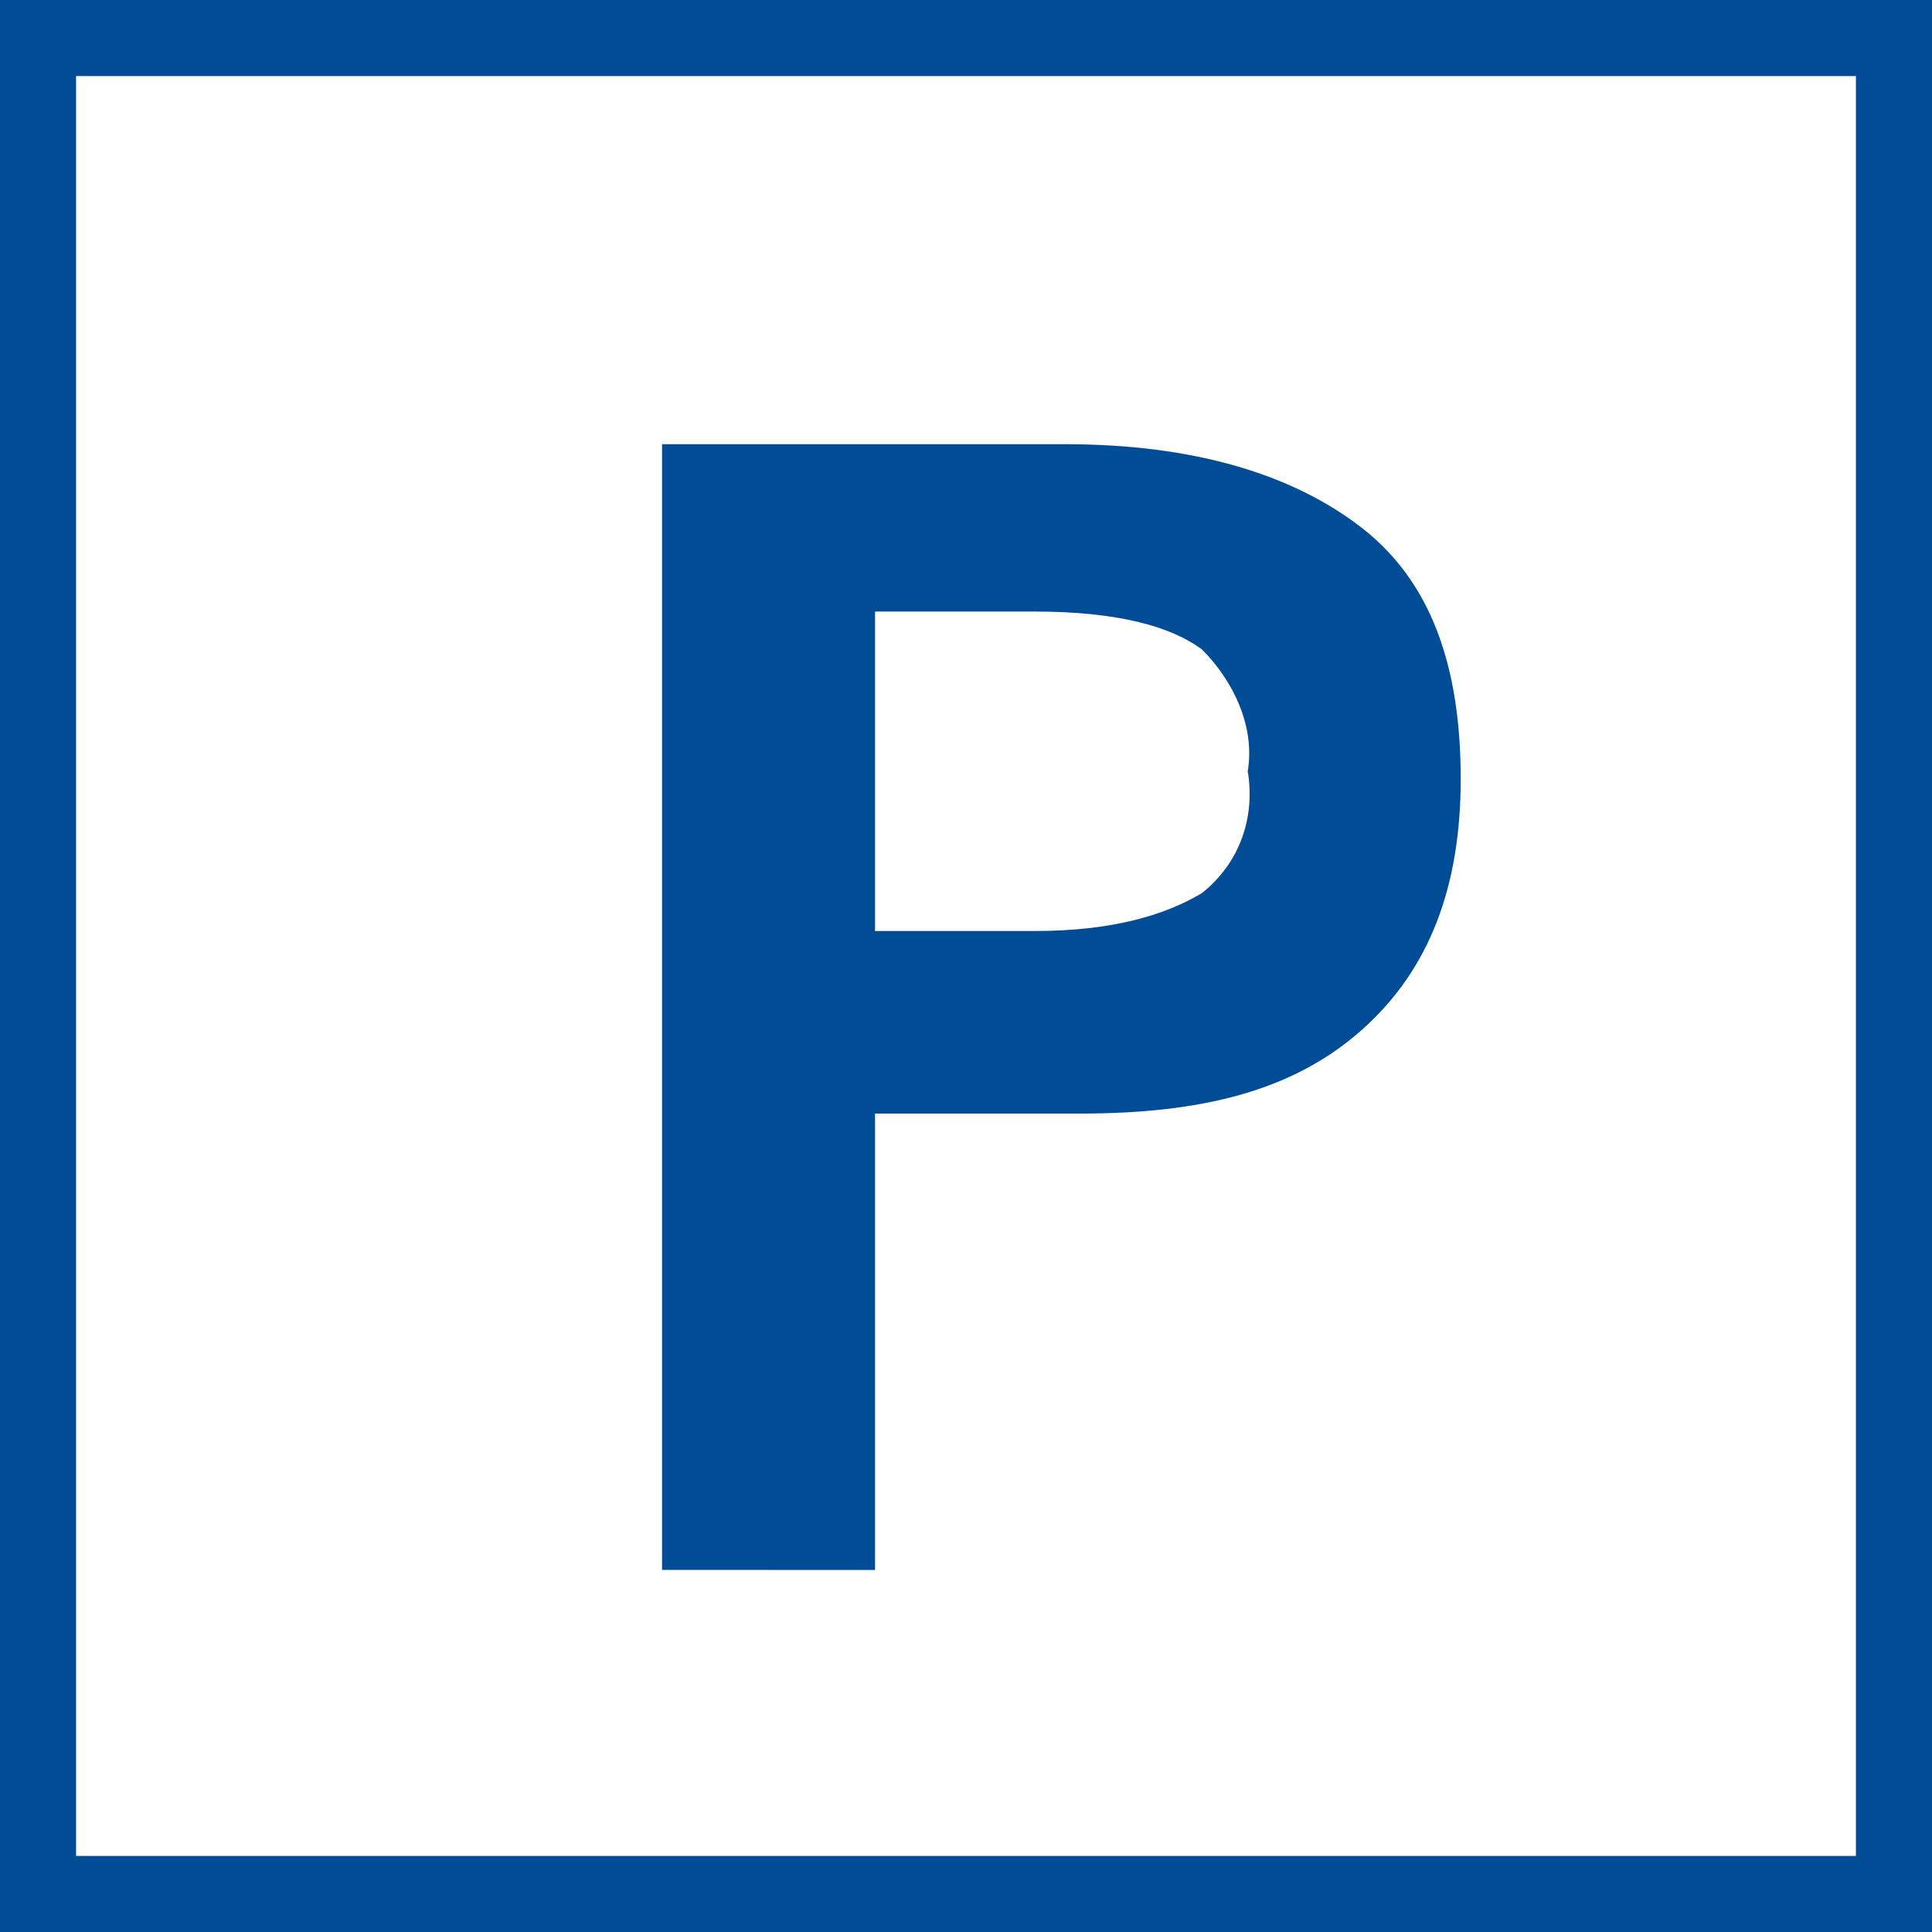
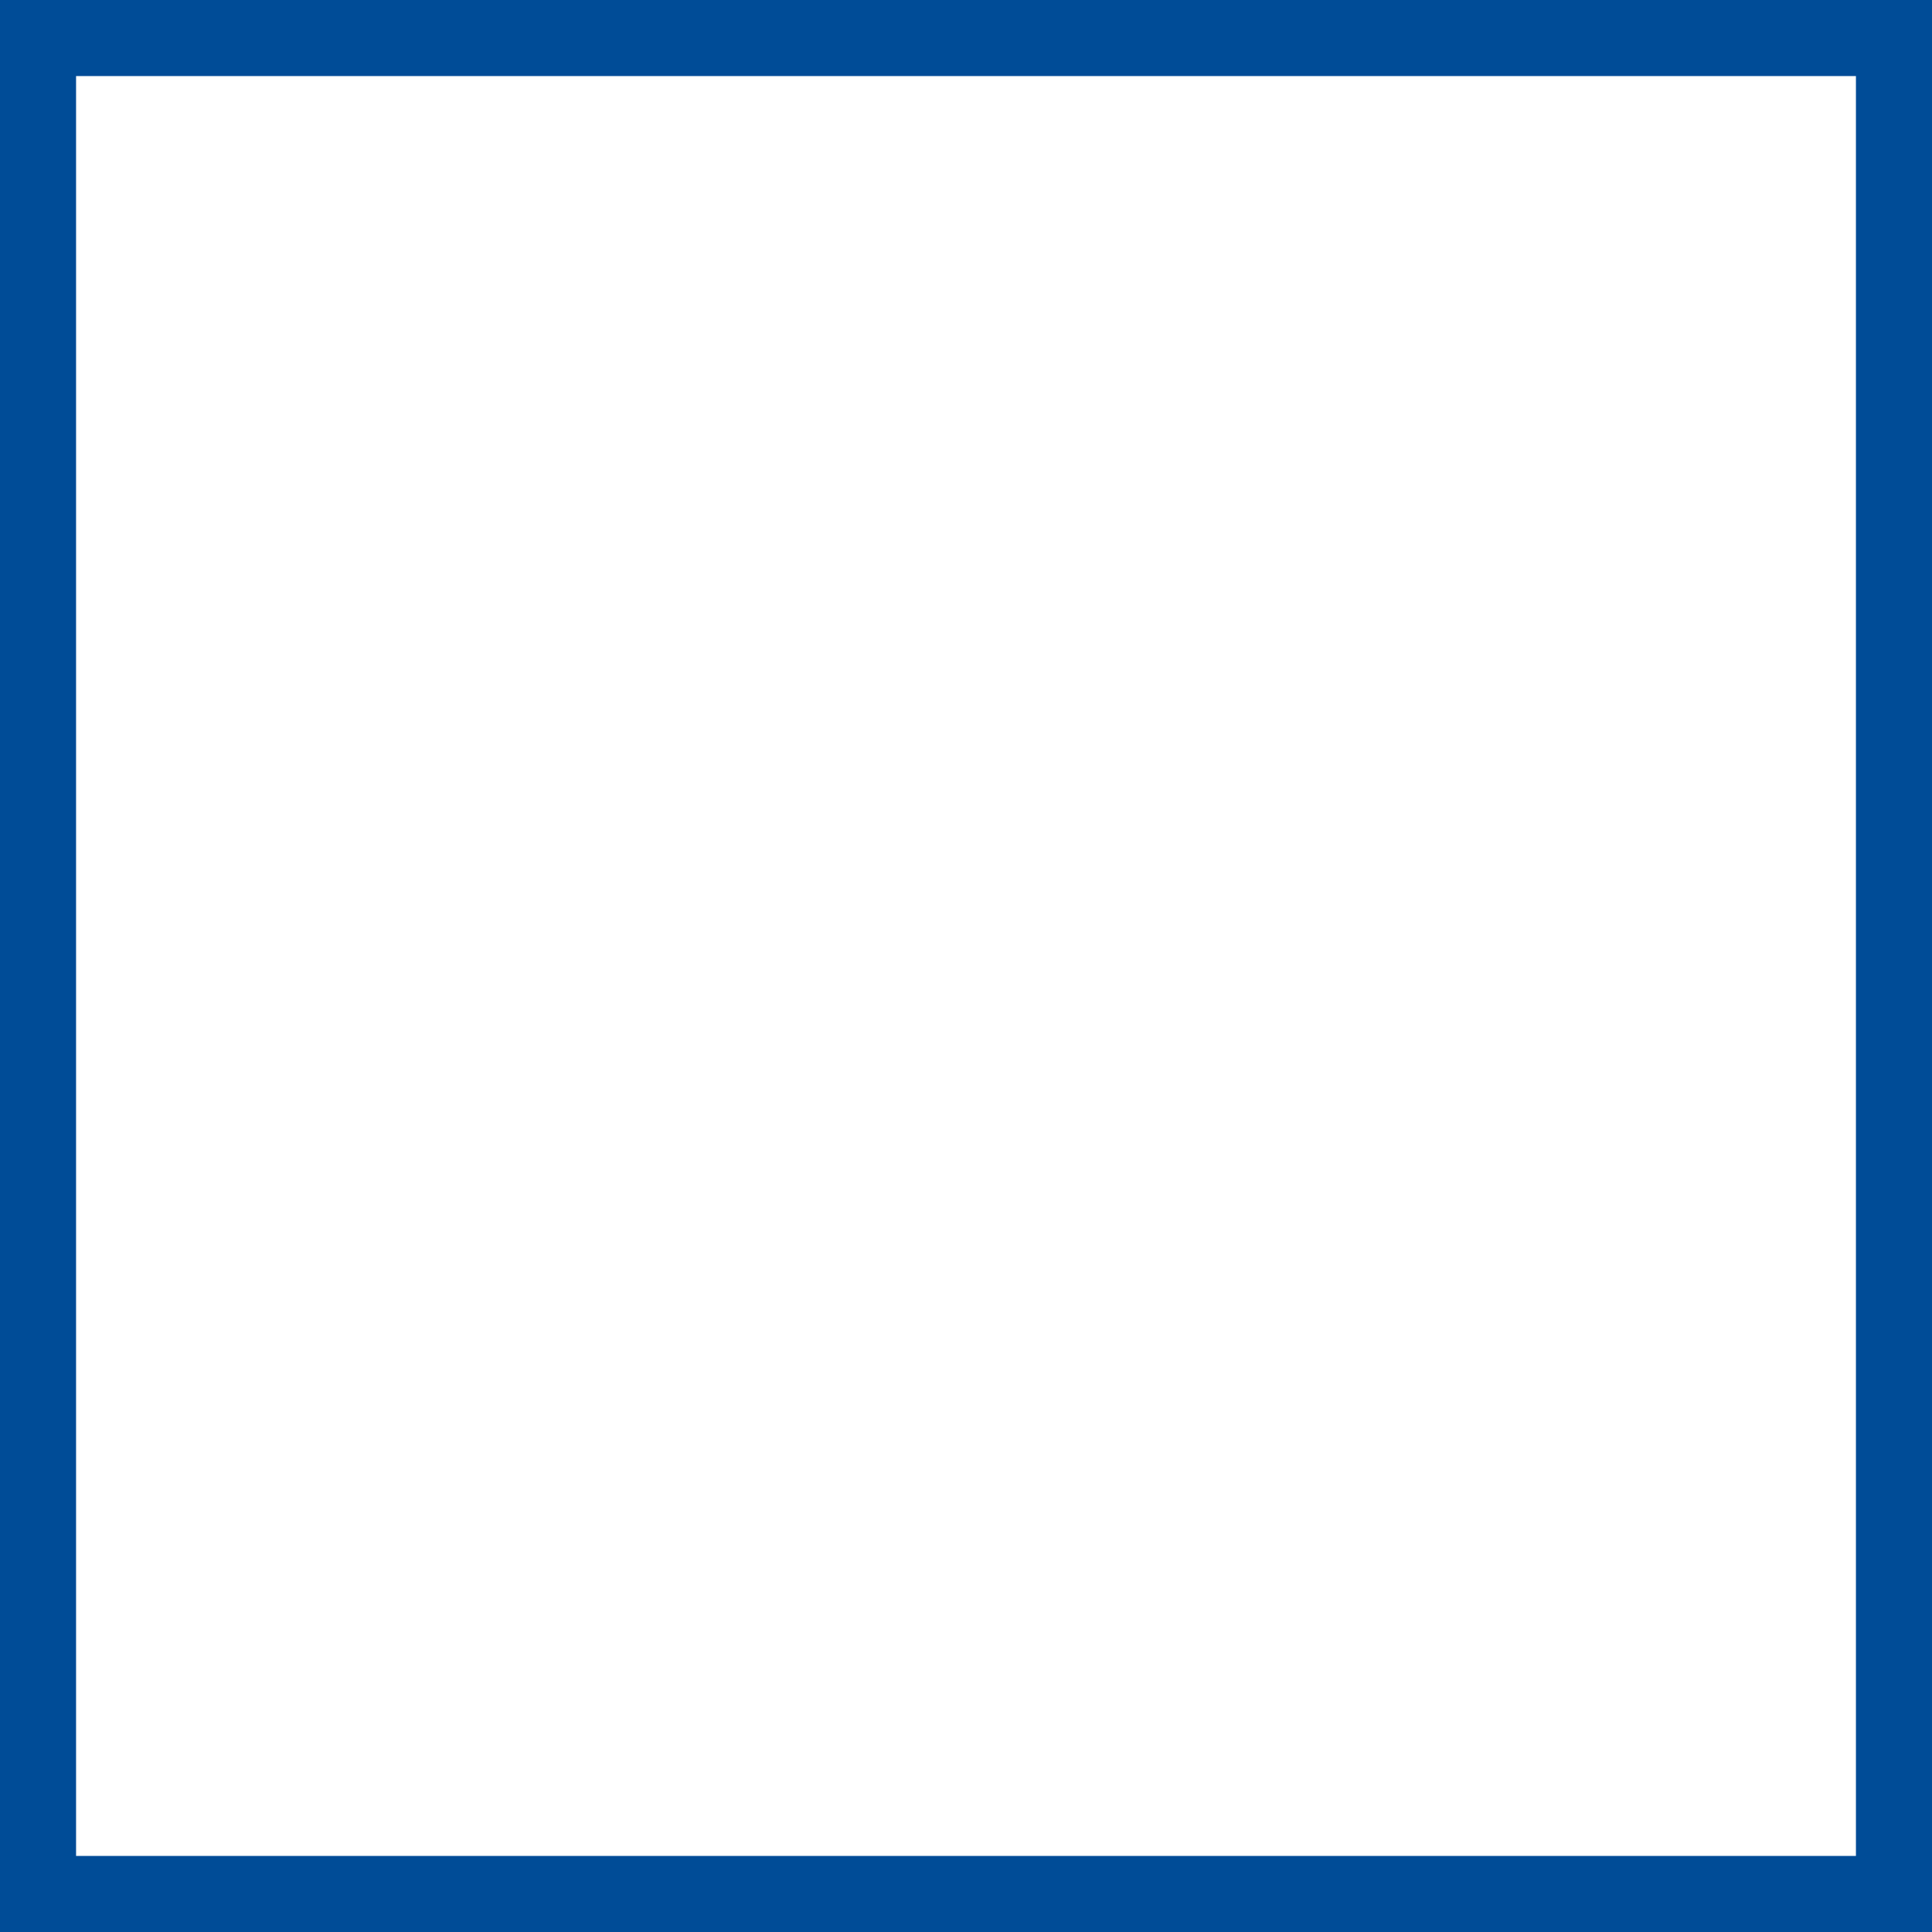
<svg xmlns="http://www.w3.org/2000/svg" version="1.1" id="Layer_1" x="0px" y="0px" viewBox="0 0 25.4 25.4" style="enable-background:new 0 0 25.4 25.4;" xml:space="preserve">
  <g id="Group_172_2_" transform="translate(340.004 20.94)">
    <g id="Path_262_2_">
-       <path style="fill:#004c97;" d="M-331.3-0.3v-14.8h5.3c1.7,0,3,0.4,3.9,1.1c0.9,0.7,1.3,1.8,1.3,3.3c0,1.4-0.4,2.5-1.3,3.3    s-2.1,1.1-3.7,1.1h-2.7v6H-331.3z M-328.5-8.7h2.1c1,0,1.7-0.2,2.2-0.5c0.5-0.4,0.7-1,0.6-1.6c0.1-0.6-0.2-1.2-0.6-1.6    c-0.4-0.3-1.1-0.5-2.2-0.5h-2.1V-8.7z" />
-     </g>
+       </g>
  </g>
  <g id="Rectangle_240_2_">
-     <path style="fill:#004c97;" d="M25.4,25.4H0V0h25.4V25.4z M1,24.4h23.4V1H1V24.4z" />
+     <path style="fill:#004c97;" d="M25.4,25.4H0V0h25.4V25.4M1,24.4h23.4V1H1V24.4z" />
  </g>
</svg>